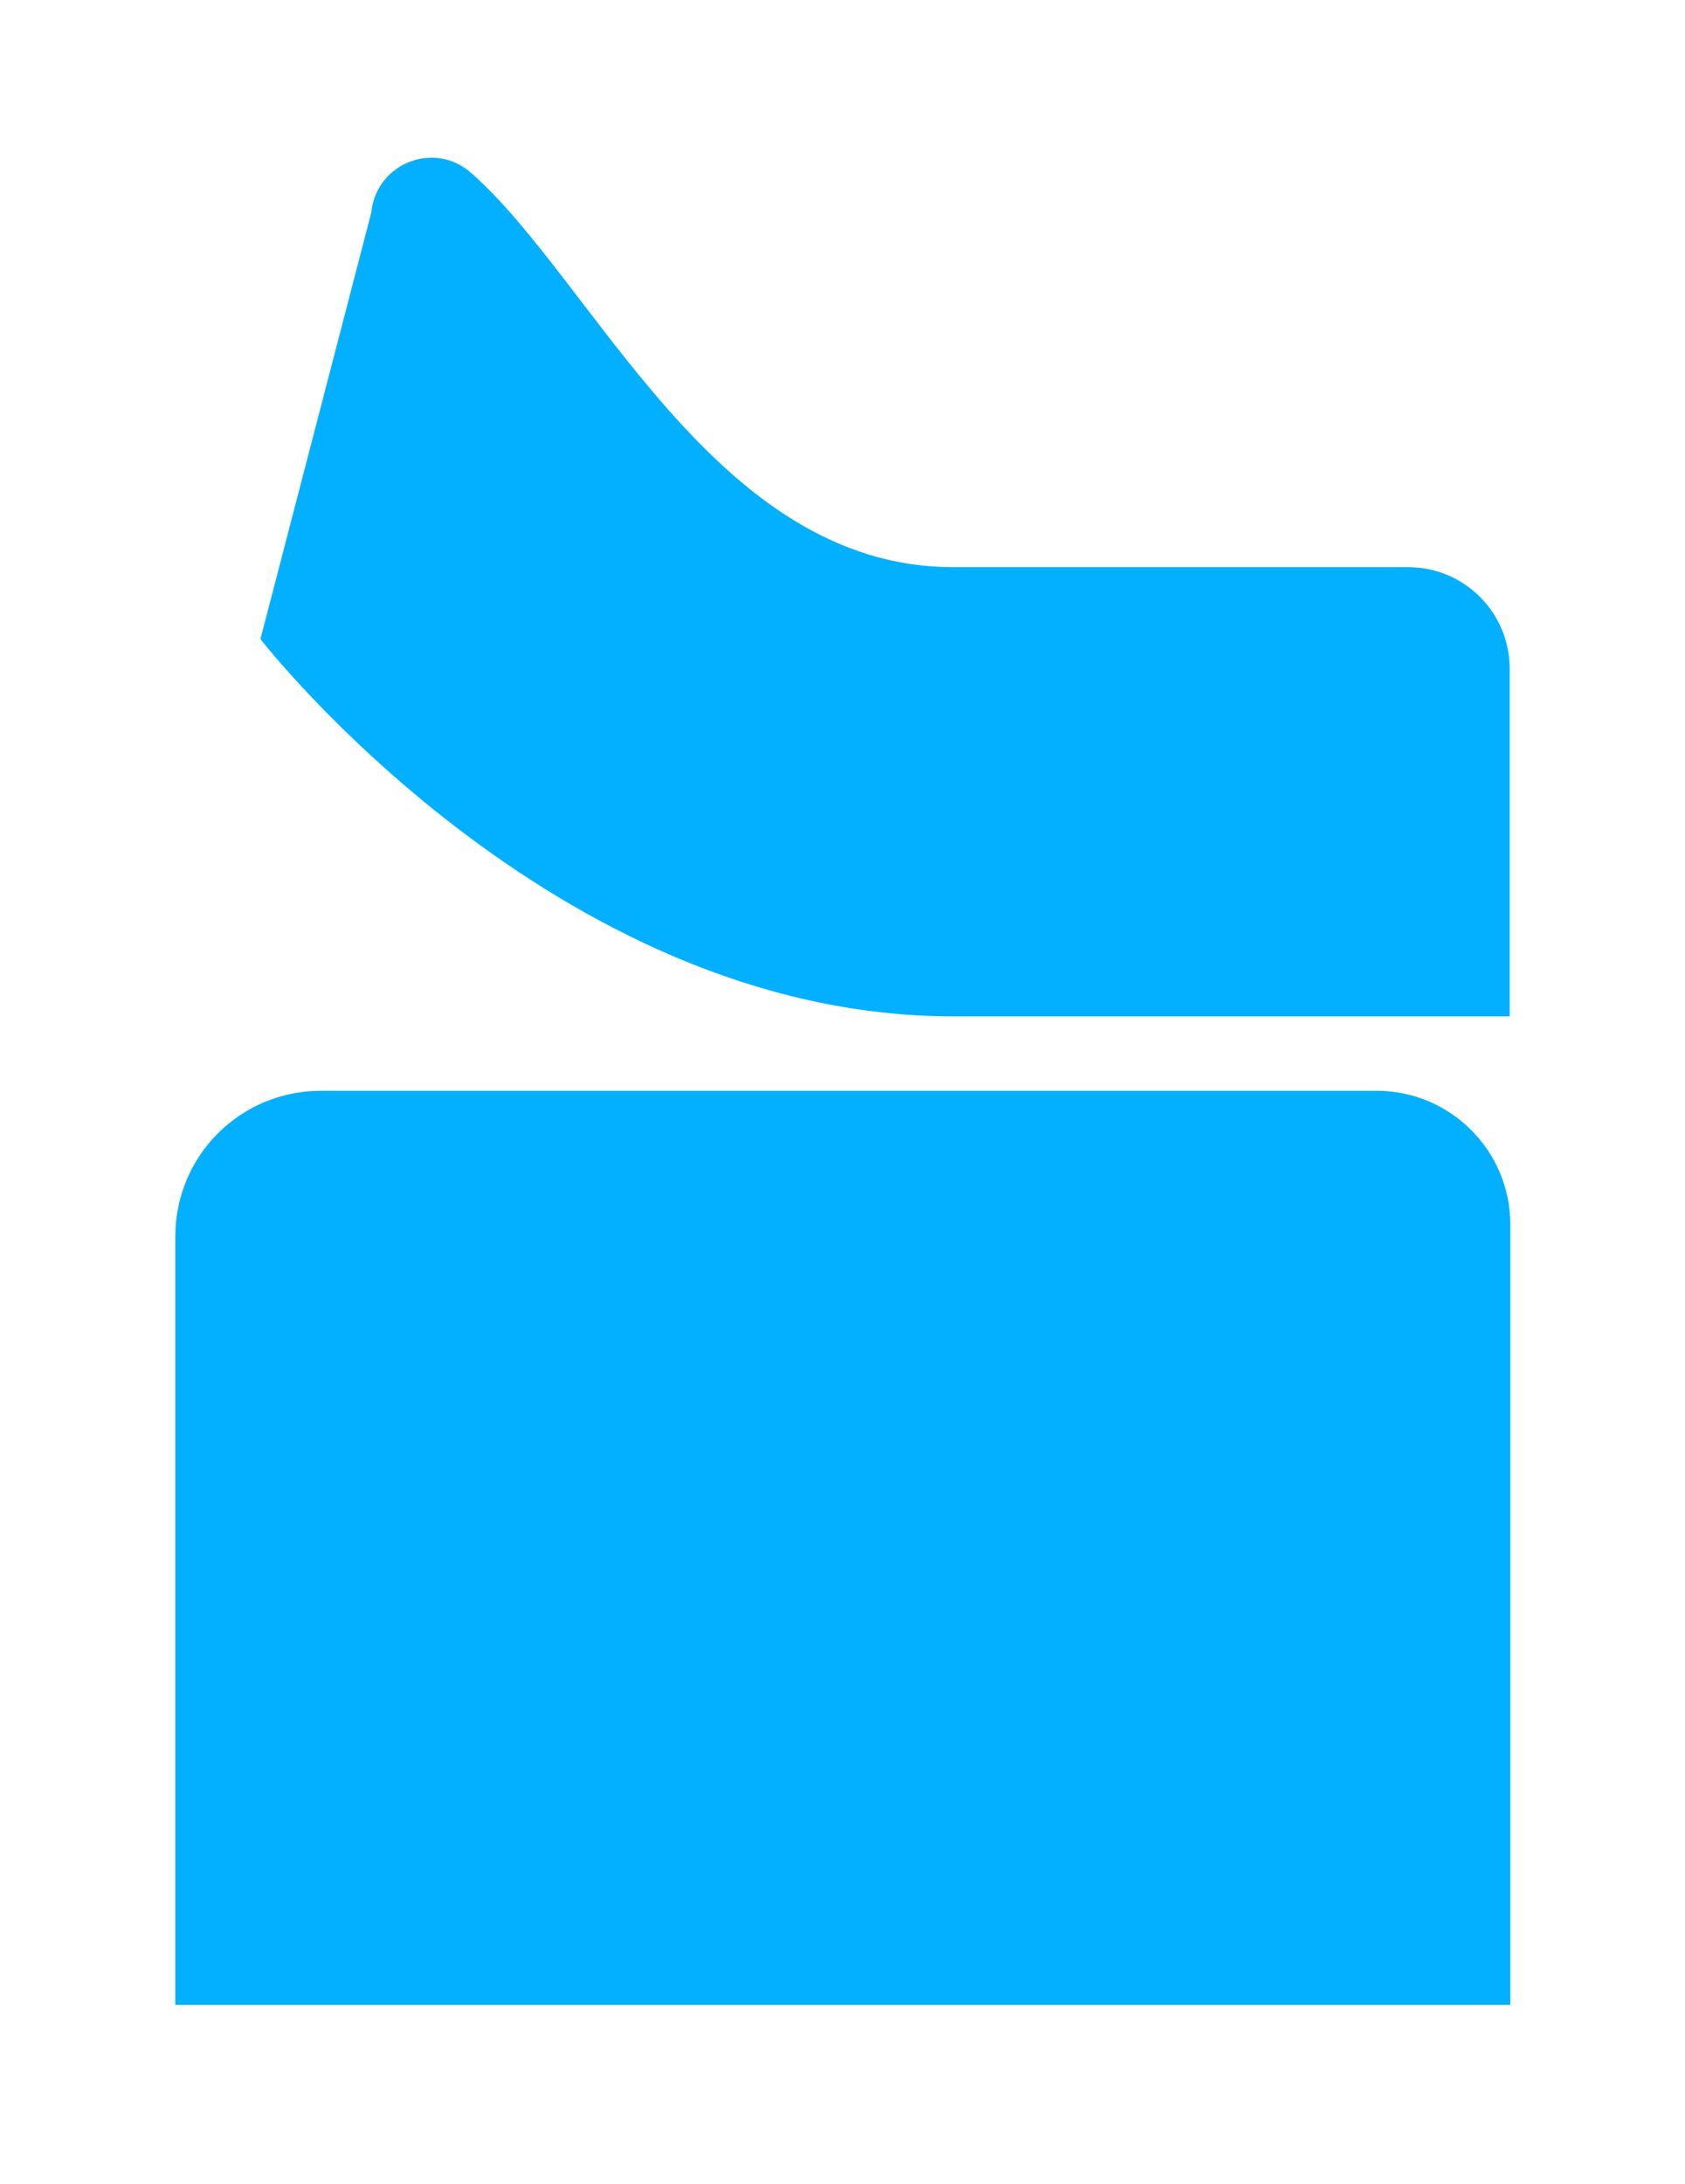
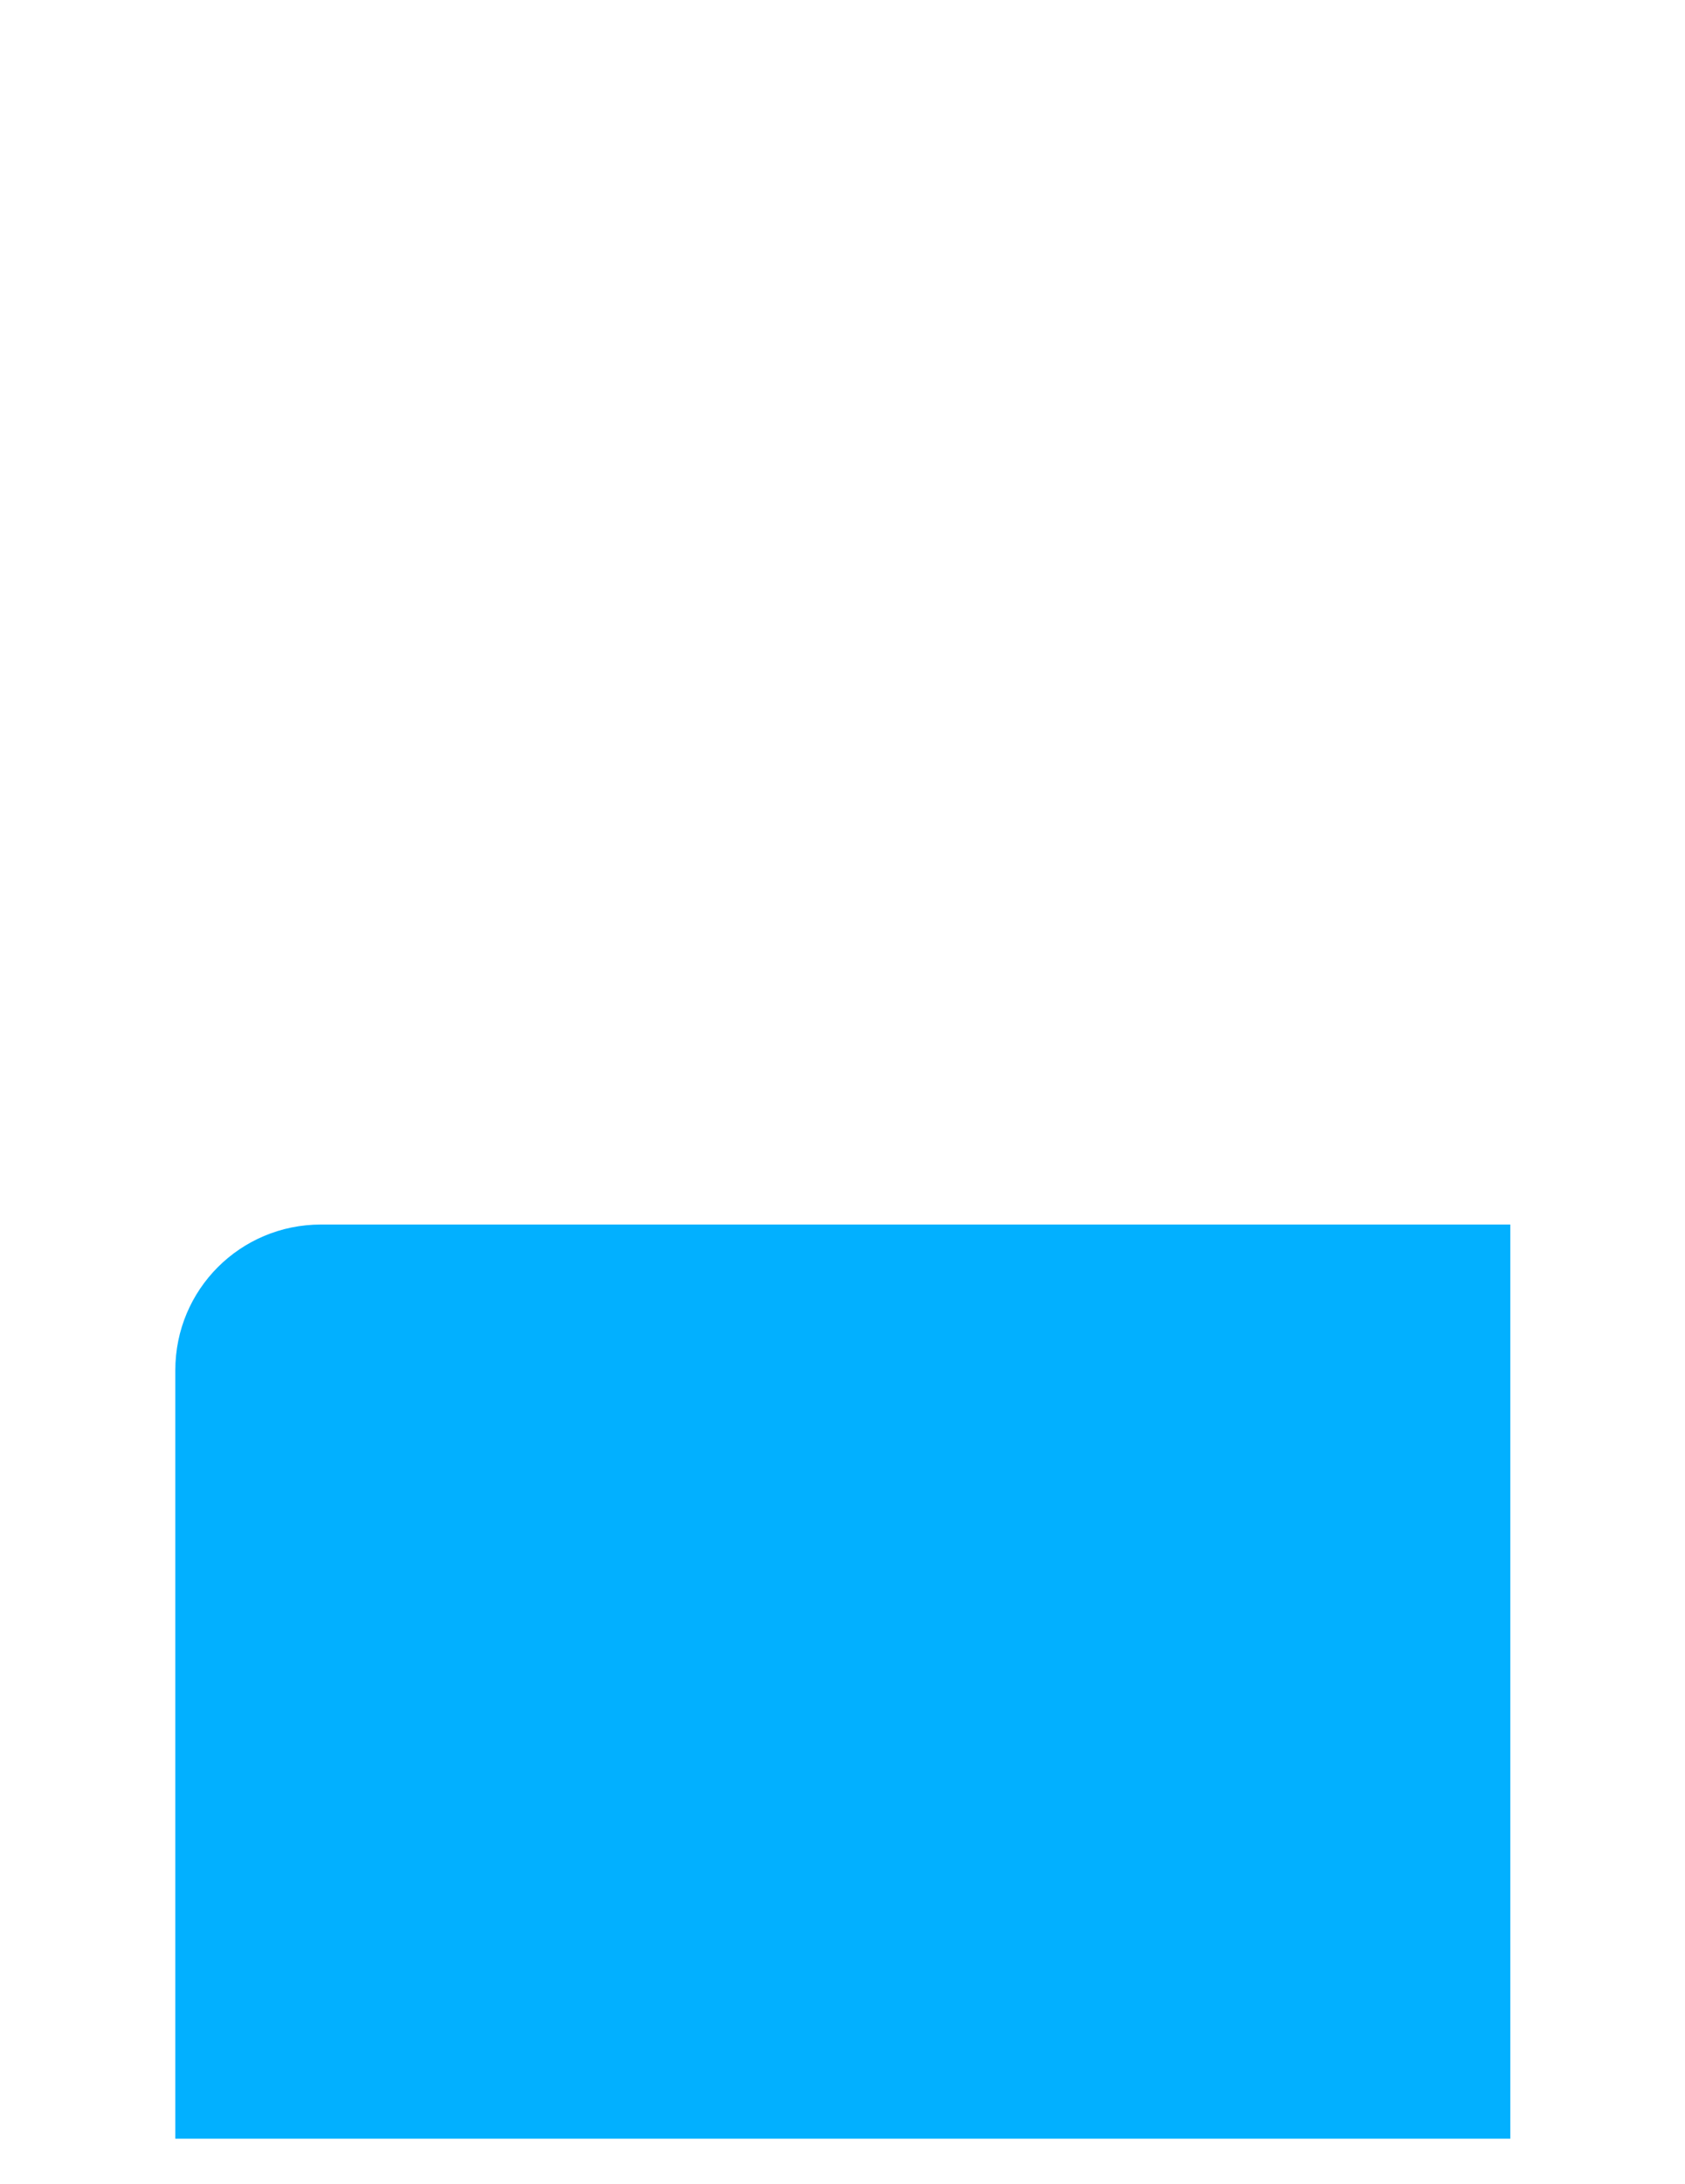
<svg xmlns="http://www.w3.org/2000/svg" id="Layer_1" version="1.1" viewBox="0 0 267.2 346.2">
  <defs>
    <style>
      .st0 {
        fill: #02b0ff;
      }
    </style>
  </defs>
-   <path class="st0" d="M58.9,33.6l-17.6,67.7s46.4,59.8,109.8,59.8h88.3v-55.1c0-8.9-7.2-16.1-16.1-16.1h-72.2c-37.7,0-56.9-45.4-76.4-62.5-5.8-5.1-14.9-1.6-15.8,6.1Z" />
-   <path class="st0" d="M239.5,317.8v-123.7c0-11.7-9.5-21.2-21.2-21.2H50.9c-12.8,0-23.1,10.3-23.1,23.1v121.8h211.7Z" />
+   <path class="st0" d="M239.5,317.8v-123.7H50.9c-12.8,0-23.1,10.3-23.1,23.1v121.8h211.7Z" />
</svg>